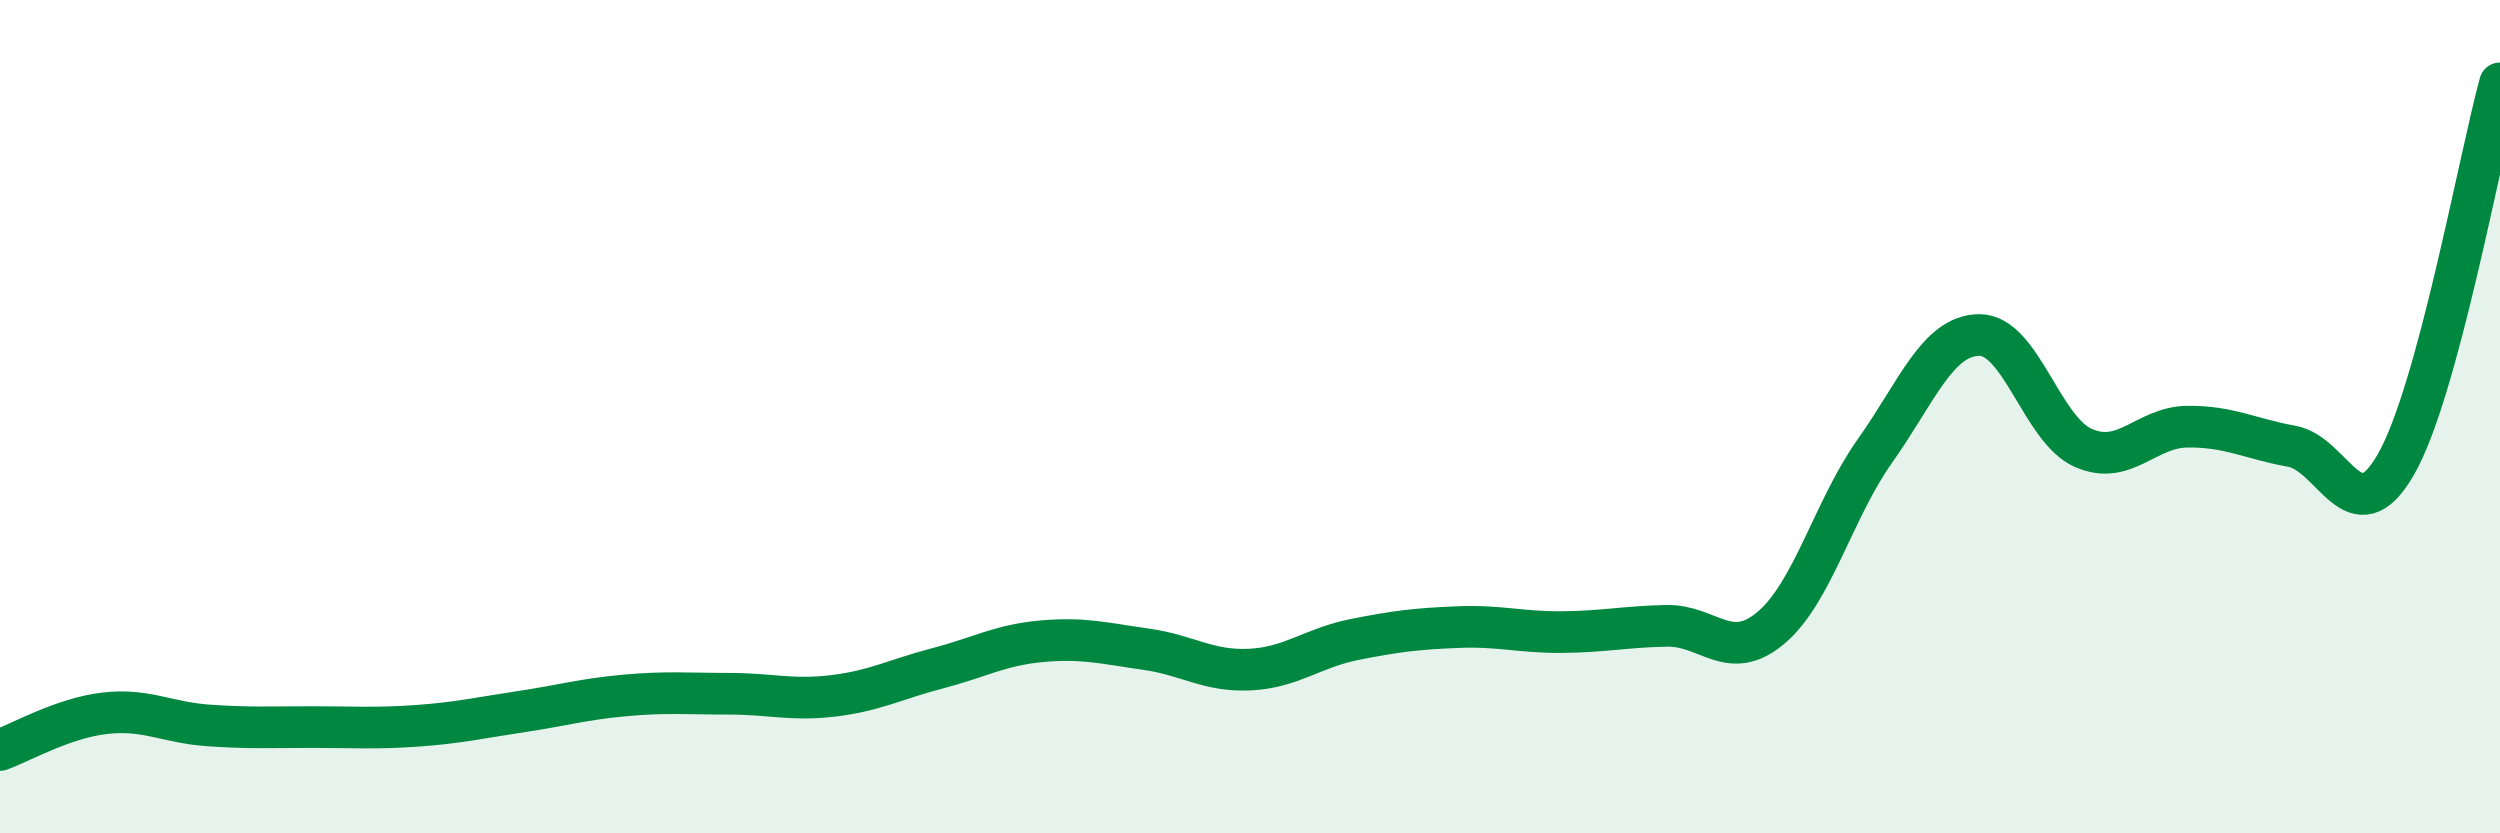
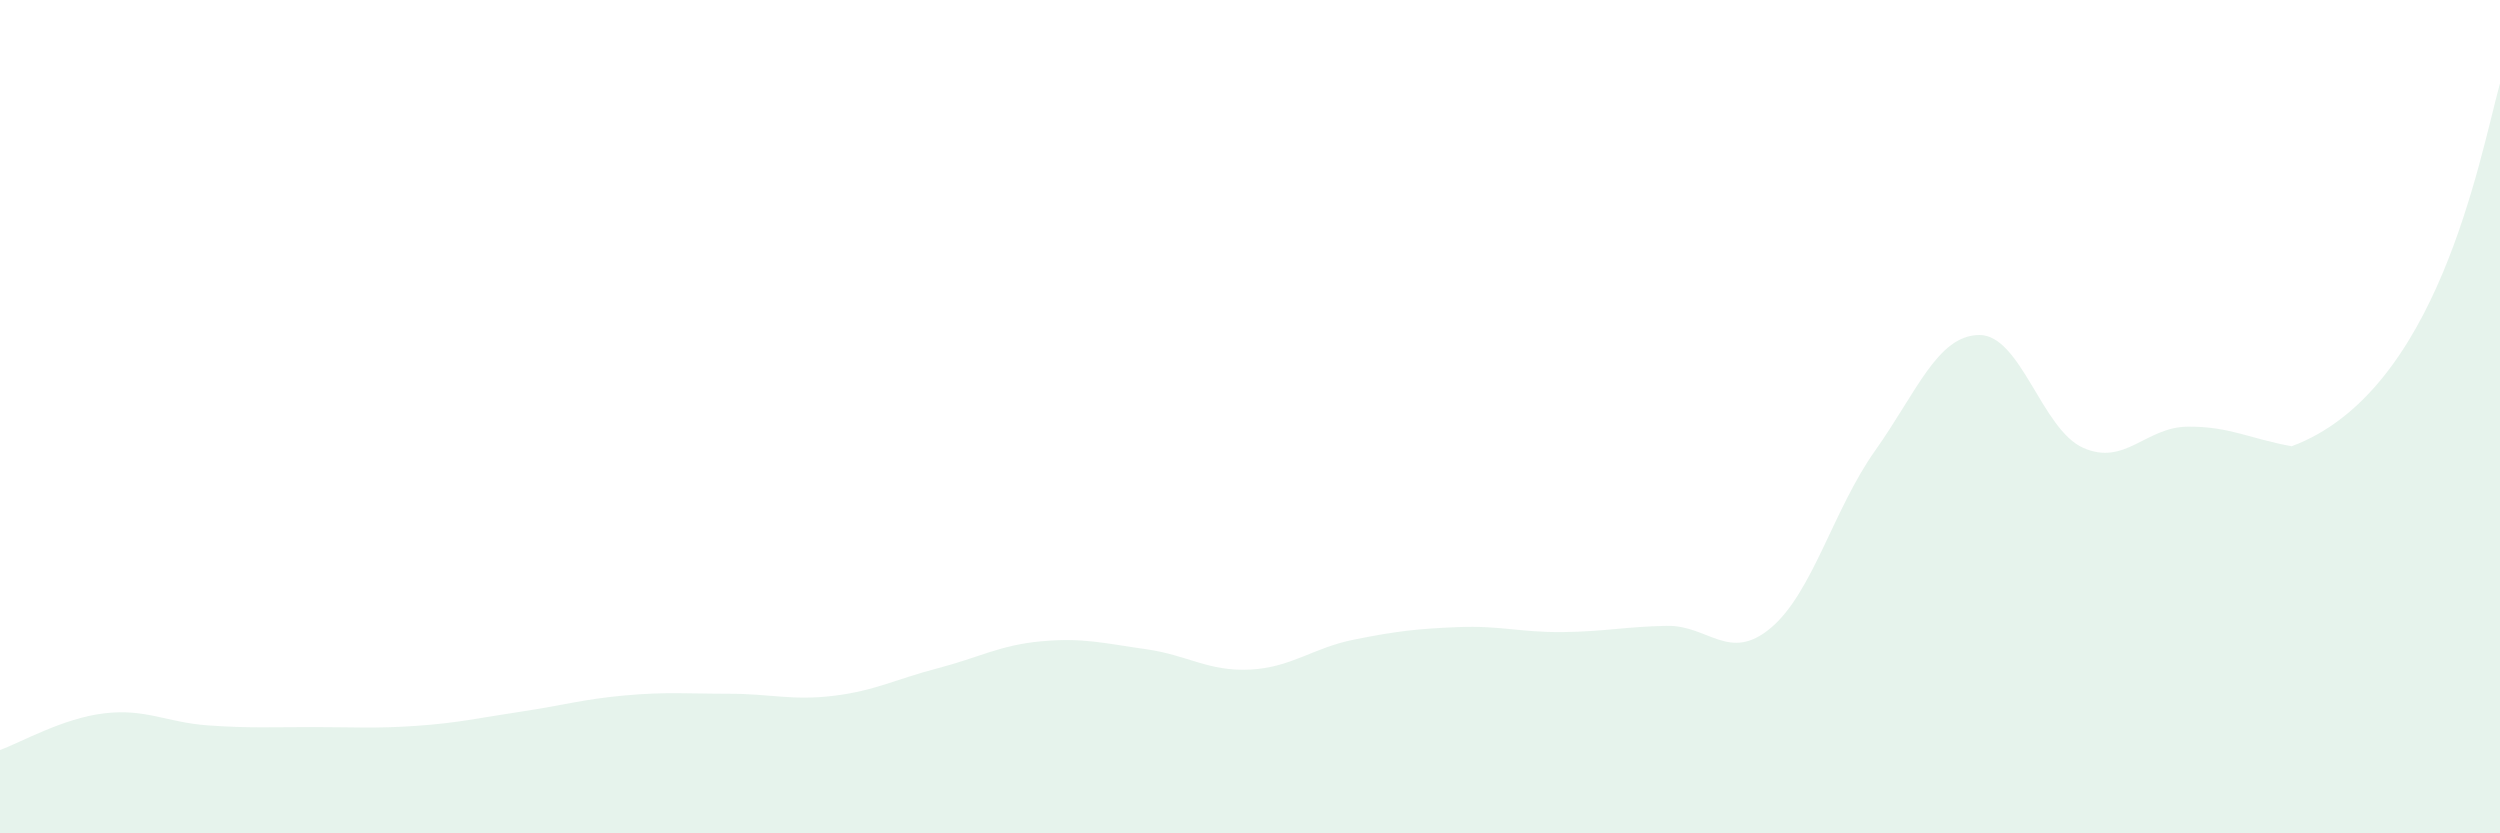
<svg xmlns="http://www.w3.org/2000/svg" width="60" height="20" viewBox="0 0 60 20">
-   <path d="M 0,18 C 0.5,17.82 1.5,17.24 2.5,17.12 C 3.5,17 4,17.34 5,17.41 C 6,17.48 6.5,17.45 7.5,17.45 C 8.5,17.45 9,17.49 10,17.42 C 11,17.35 11.5,17.23 12.5,17.08 C 13.5,16.93 14,16.78 15,16.69 C 16,16.6 16.5,16.65 17.5,16.65 C 18.5,16.65 19,16.82 20,16.7 C 21,16.58 21.5,16.3 22.5,16.04 C 23.5,15.78 24,15.48 25,15.39 C 26,15.3 26.5,15.44 27.5,15.58 C 28.5,15.72 29,16.12 30,16.07 C 31,16.02 31.5,15.55 32.5,15.35 C 33.5,15.15 34,15.09 35,15.05 C 36,15.01 36.5,15.18 37.5,15.17 C 38.5,15.16 39,15.04 40,15.02 C 41,15 41.5,15.91 42.5,15.07 C 43.5,14.23 44,12.23 45,10.82 C 46,9.41 46.5,8.05 47.5,8.04 C 48.5,8.03 49,10.31 50,10.75 C 51,11.19 51.5,10.25 52.5,10.24 C 53.5,10.23 54,10.53 55,10.71 C 56,10.89 56.5,12.89 57.5,11.15 C 58.5,9.41 59.5,3.83 60,2L60 20L0 20Z" fill="#008740" opacity="0.1" stroke-linecap="round" stroke-linejoin="round" />
-   <path d="M 0,18 C 0.5,17.82 1.5,17.24 2.5,17.12 C 3.5,17 4,17.34 5,17.41 C 6,17.48 6.5,17.45 7.5,17.45 C 8.5,17.45 9,17.49 10,17.42 C 11,17.35 11.5,17.23 12.5,17.08 C 13.5,16.93 14,16.78 15,16.69 C 16,16.6 16.5,16.65 17.5,16.65 C 18.5,16.65 19,16.82 20,16.7 C 21,16.58 21.5,16.3 22.5,16.04 C 23.5,15.78 24,15.48 25,15.39 C 26,15.3 26.5,15.44 27.5,15.58 C 28.5,15.72 29,16.12 30,16.07 C 31,16.02 31.5,15.55 32.5,15.35 C 33.5,15.15 34,15.09 35,15.05 C 36,15.01 36.5,15.18 37.5,15.17 C 38.5,15.16 39,15.04 40,15.02 C 41,15 41.5,15.91 42.5,15.07 C 43.5,14.23 44,12.23 45,10.82 C 46,9.41 46.5,8.05 47.5,8.04 C 48.5,8.03 49,10.31 50,10.75 C 51,11.19 51.5,10.25 52.5,10.24 C 53.5,10.23 54,10.53 55,10.71 C 56,10.89 56.5,12.89 57.5,11.15 C 58.5,9.41 59.5,3.83 60,2" stroke="#008740" stroke-width="1" fill="none" stroke-linecap="round" stroke-linejoin="round" />
+   <path d="M 0,18 C 0.5,17.82 1.5,17.24 2.5,17.12 C 3.5,17 4,17.34 5,17.41 C 6,17.48 6.5,17.45 7.5,17.45 C 8.5,17.45 9,17.49 10,17.42 C 11,17.35 11.5,17.23 12.5,17.08 C 13.5,16.93 14,16.78 15,16.69 C 16,16.6 16.5,16.65 17.5,16.65 C 18.5,16.65 19,16.82 20,16.7 C 21,16.58 21.5,16.3 22.5,16.04 C 23.5,15.78 24,15.48 25,15.39 C 26,15.3 26.5,15.44 27.5,15.58 C 28.5,15.72 29,16.12 30,16.07 C 31,16.02 31.5,15.55 32.5,15.35 C 33.5,15.15 34,15.09 35,15.05 C 36,15.01 36.5,15.18 37.5,15.17 C 38.5,15.16 39,15.04 40,15.02 C 41,15 41.5,15.91 42.5,15.07 C 43.5,14.23 44,12.23 45,10.82 C 46,9.41 46.5,8.05 47.5,8.04 C 48.5,8.03 49,10.31 50,10.75 C 51,11.19 51.5,10.25 52.5,10.24 C 53.5,10.23 54,10.53 55,10.71 C 58.5,9.41 59.5,3.83 60,2L60 20L0 20Z" fill="#008740" opacity="0.1" stroke-linecap="round" stroke-linejoin="round" />
</svg>